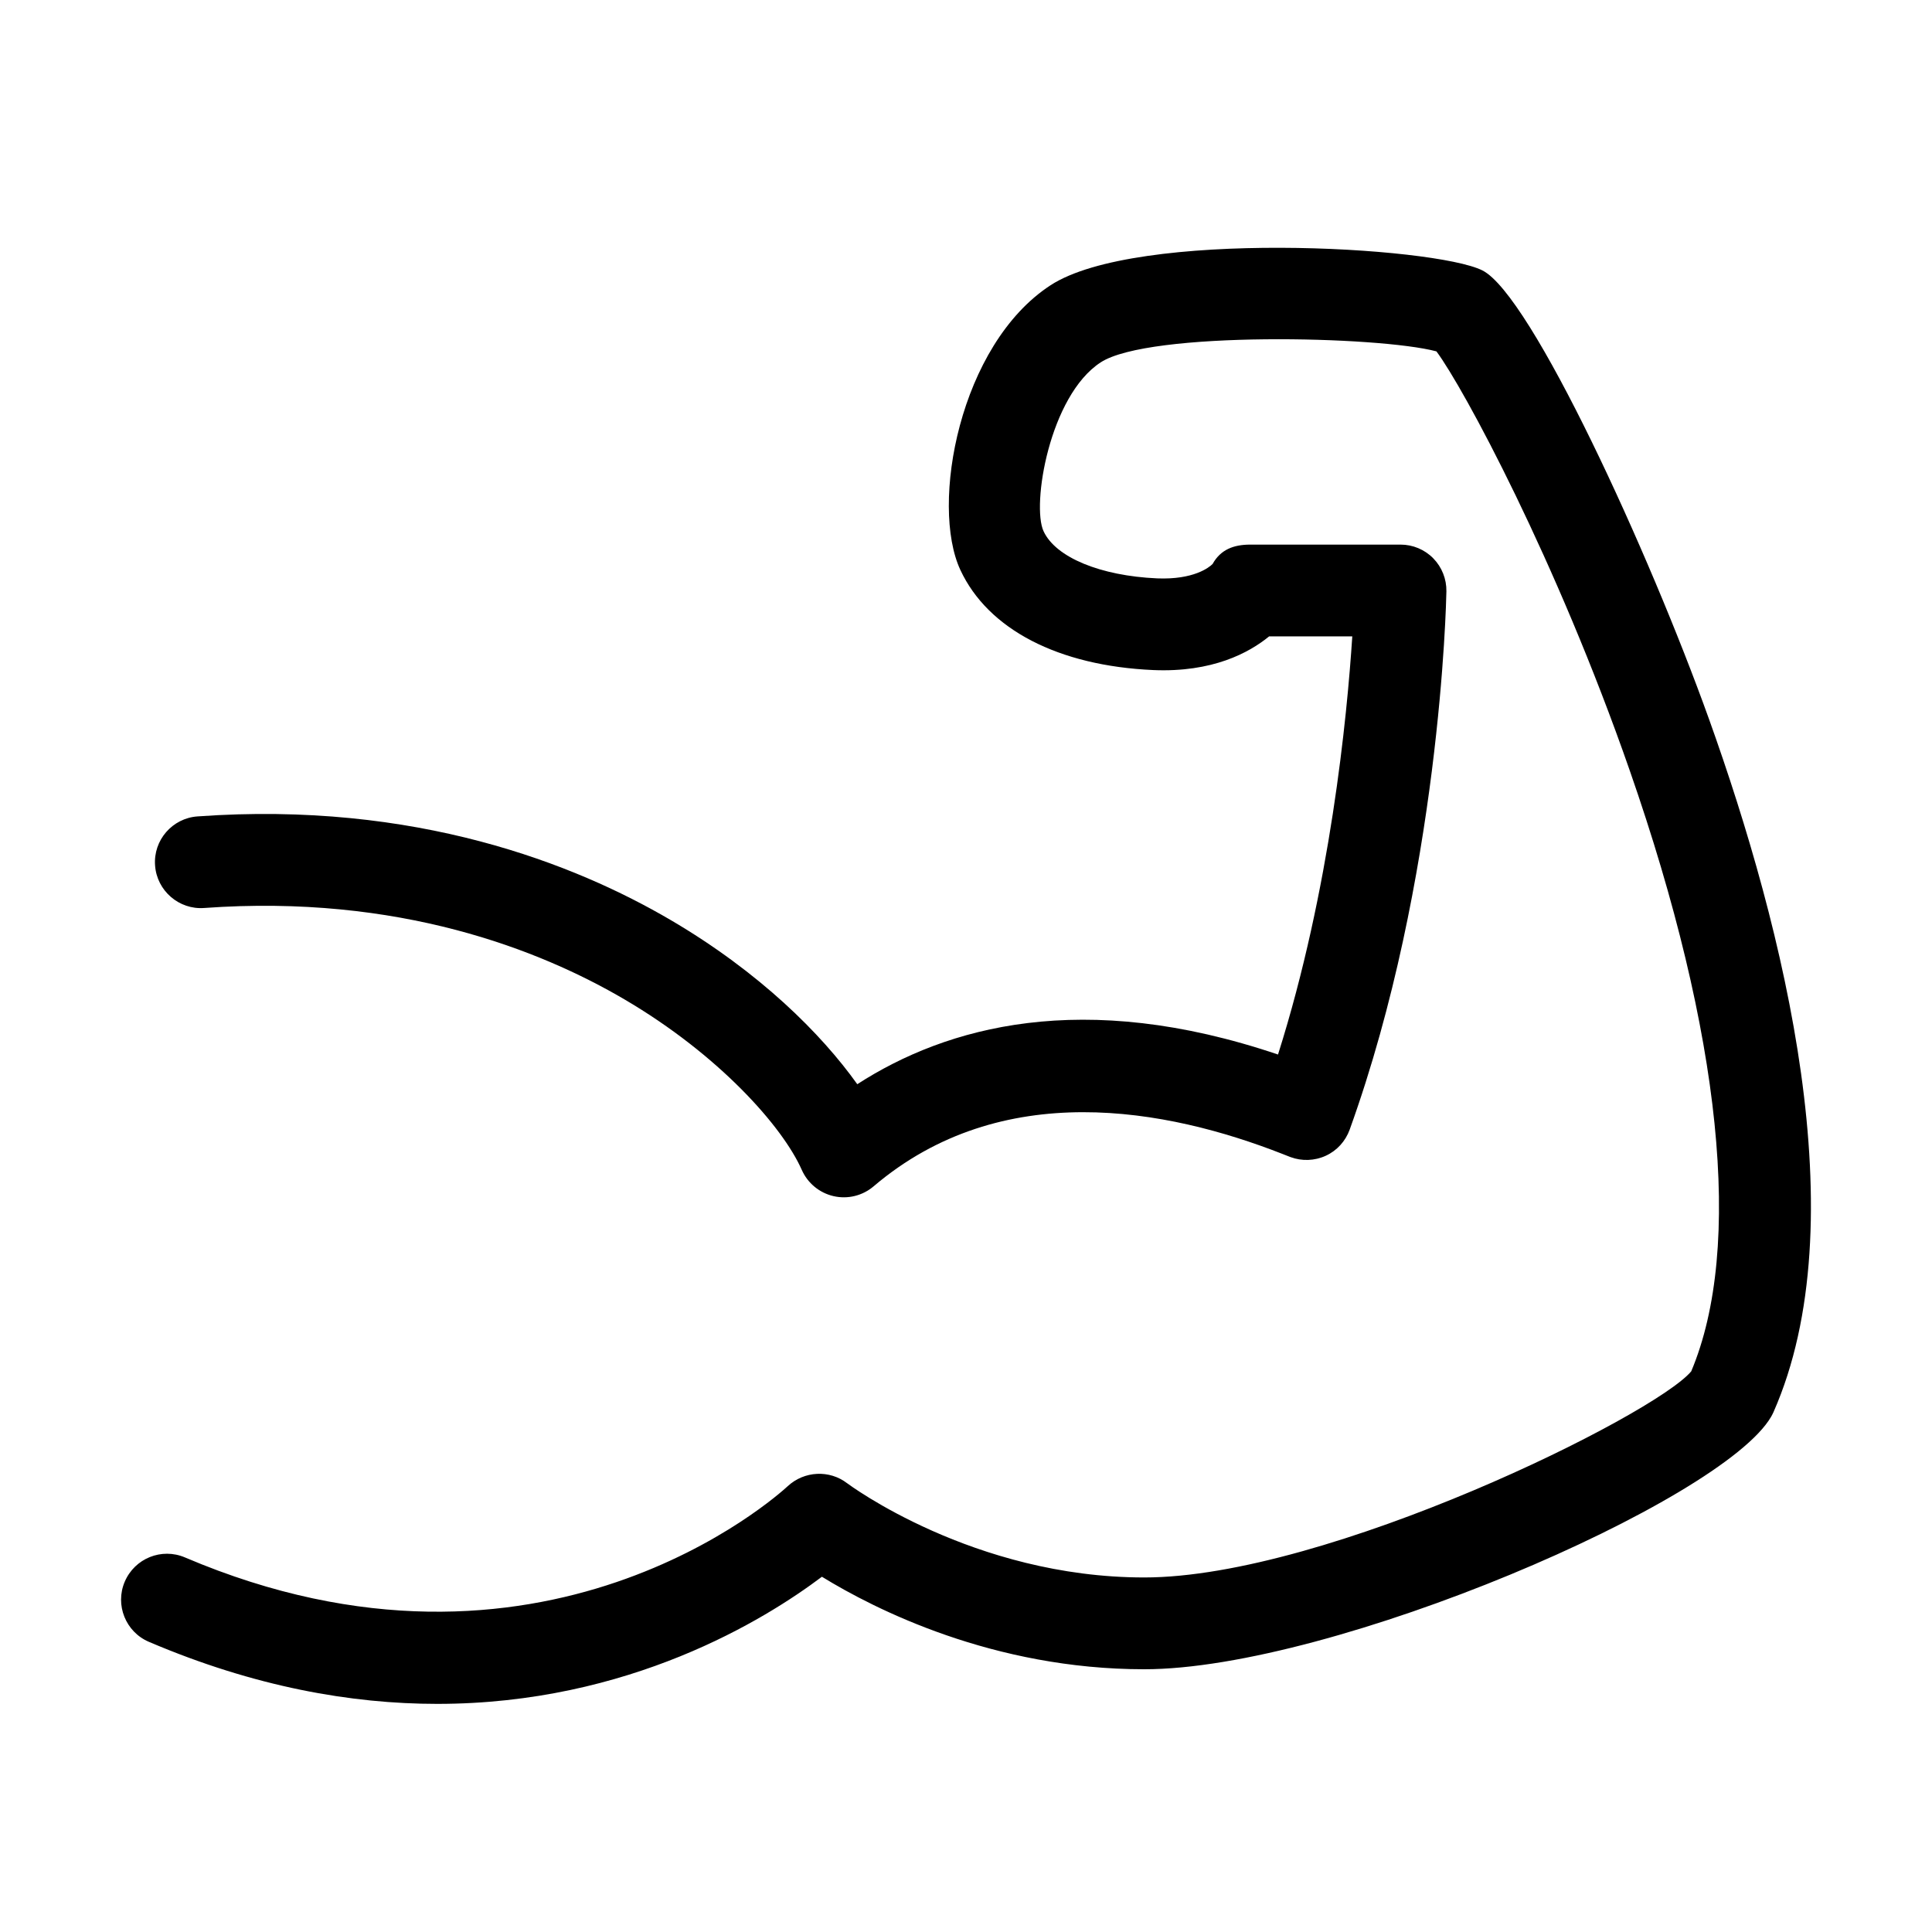
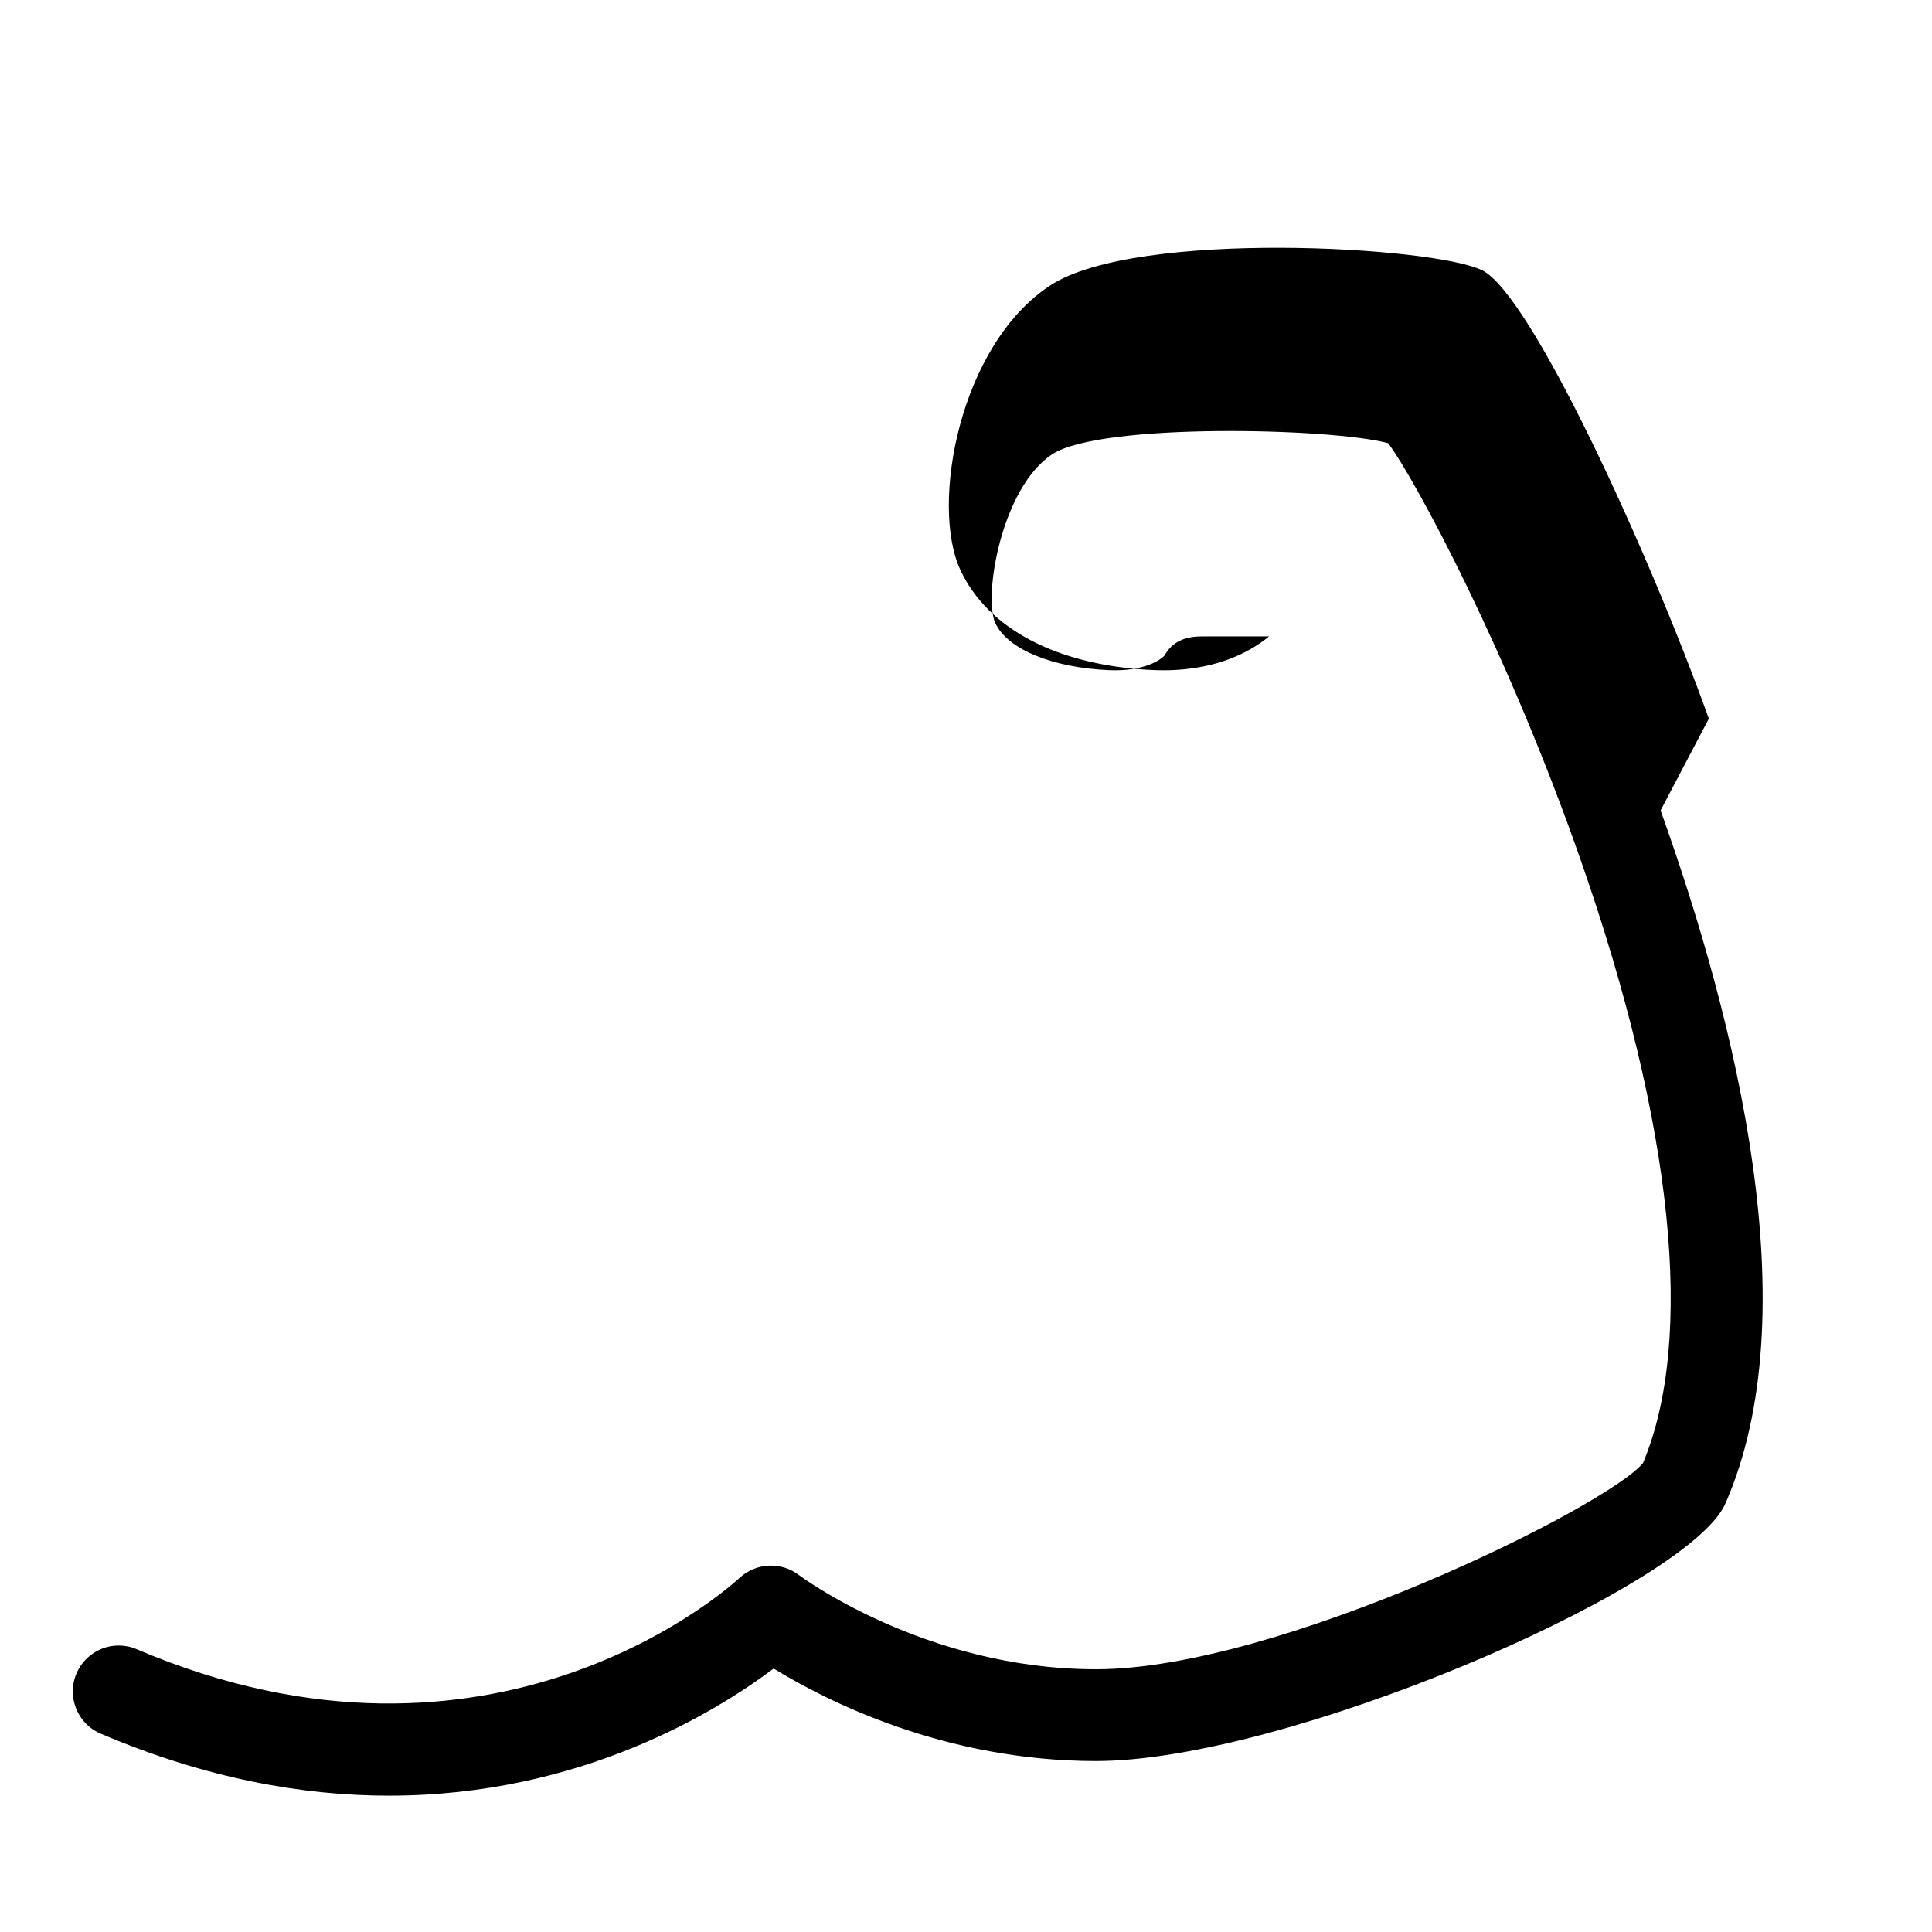
<svg xmlns="http://www.w3.org/2000/svg" fill="#000000" width="800px" height="800px" version="1.1" viewBox="144 144 512 512">
-   <path d="m596.86 334.45c-15.82-44.09-47.066-112.31-60.02-118.79-12.762-6.394-91.711-10.898-114.45 3.945-24.129 15.734-31.941 58.156-23.879 75.449 7.34 15.762 25.992 25.406 51.125 26.52 15.648 0.668 25.352-4.559 30.691-8.922h22.043c-1.391 21.348-5.809 67.023-19.684 110.81-51.762-17.516-87.898-7.367-111.5 7.867-9.508-13.344-25.855-29.664-49.402-43.48-25.297-14.844-67.637-31.664-125.43-27.492-6.699 0.473-11.762 6.309-11.258 13.008 0.473 6.703 6.363 11.762 13.008 11.262 51.598-3.727 89.043 11.117 111.37 24.211 25.074 14.707 41.949 33.75 47.008 45.203 1.555 3.504 4.668 6.09 8.422 6.949 3.754 0.863 7.672-0.109 10.594-2.586 33.996-28.938 77.699-20.625 108.39-8.59 0.832 0.336 1.5 0.586 2.055 0.809 3.059 1.141 6.422 1.027 9.398-0.336 2.973-1.359 5.227-3.863 6.336-6.922 23.965-66.523 25.578-139.55 25.633-142.64 0.055-3.281-1.195-6.422-3.477-8.758-2.277-2.336-5.422-3.641-8.672-3.641h-39.836c-4.422 0-7.867 1.332-9.98 5.141-0.918 0.918-5.031 4.199-14.68 3.809-15.066-0.668-26.883-5.559-30.105-12.48-3.227-6.894 1.555-35.918 15.121-44.758 12.816-8.367 73.836-6.977 88.988-2.918 7.117 9.535 31.773 55.207 51.234 111.09 24.352 69.914 30.105 126.38 16.289 159.21-9.73 11.621-96.52 54.625-144.95 54.625-45.344 0-78.422-24.738-78.73-24.961-4.695-3.617-11.367-3.281-15.734 0.75-2.613 2.418-65.328 59.156-159.76 18.902-6.199-2.641-13.316 0.25-15.957 6.422s0.25 13.344 6.422 15.957c28.02 11.953 53.68 16.43 76.391 16.43 50.848 0 86.957-22.406 101.94-33.691 14.121 8.672 45.426 24.516 85.402 24.516 49.98 0 153.14-44.477 166.16-66.941 0.223-0.387 0.418-0.777 0.613-1.195 22.238-50.453 2.945-127.79-17.125-183.78z" />
+   <path d="m596.86 334.45c-15.82-44.09-47.066-112.31-60.02-118.79-12.762-6.394-91.711-10.898-114.45 3.945-24.129 15.734-31.941 58.156-23.879 75.449 7.34 15.762 25.992 25.406 51.125 26.52 15.648 0.668 25.352-4.559 30.691-8.922h22.043h-39.836c-4.422 0-7.867 1.332-9.98 5.141-0.918 0.918-5.031 4.199-14.68 3.809-15.066-0.668-26.883-5.559-30.105-12.48-3.227-6.894 1.555-35.918 15.121-44.758 12.816-8.367 73.836-6.977 88.988-2.918 7.117 9.535 31.773 55.207 51.234 111.09 24.352 69.914 30.105 126.38 16.289 159.21-9.73 11.621-96.52 54.625-144.95 54.625-45.344 0-78.422-24.738-78.73-24.961-4.695-3.617-11.367-3.281-15.734 0.75-2.613 2.418-65.328 59.156-159.76 18.902-6.199-2.641-13.316 0.25-15.957 6.422s0.25 13.344 6.422 15.957c28.02 11.953 53.68 16.43 76.391 16.43 50.848 0 86.957-22.406 101.94-33.691 14.121 8.672 45.426 24.516 85.402 24.516 49.98 0 153.14-44.477 166.16-66.941 0.223-0.387 0.418-0.777 0.613-1.195 22.238-50.453 2.945-127.79-17.125-183.78z" />
</svg>